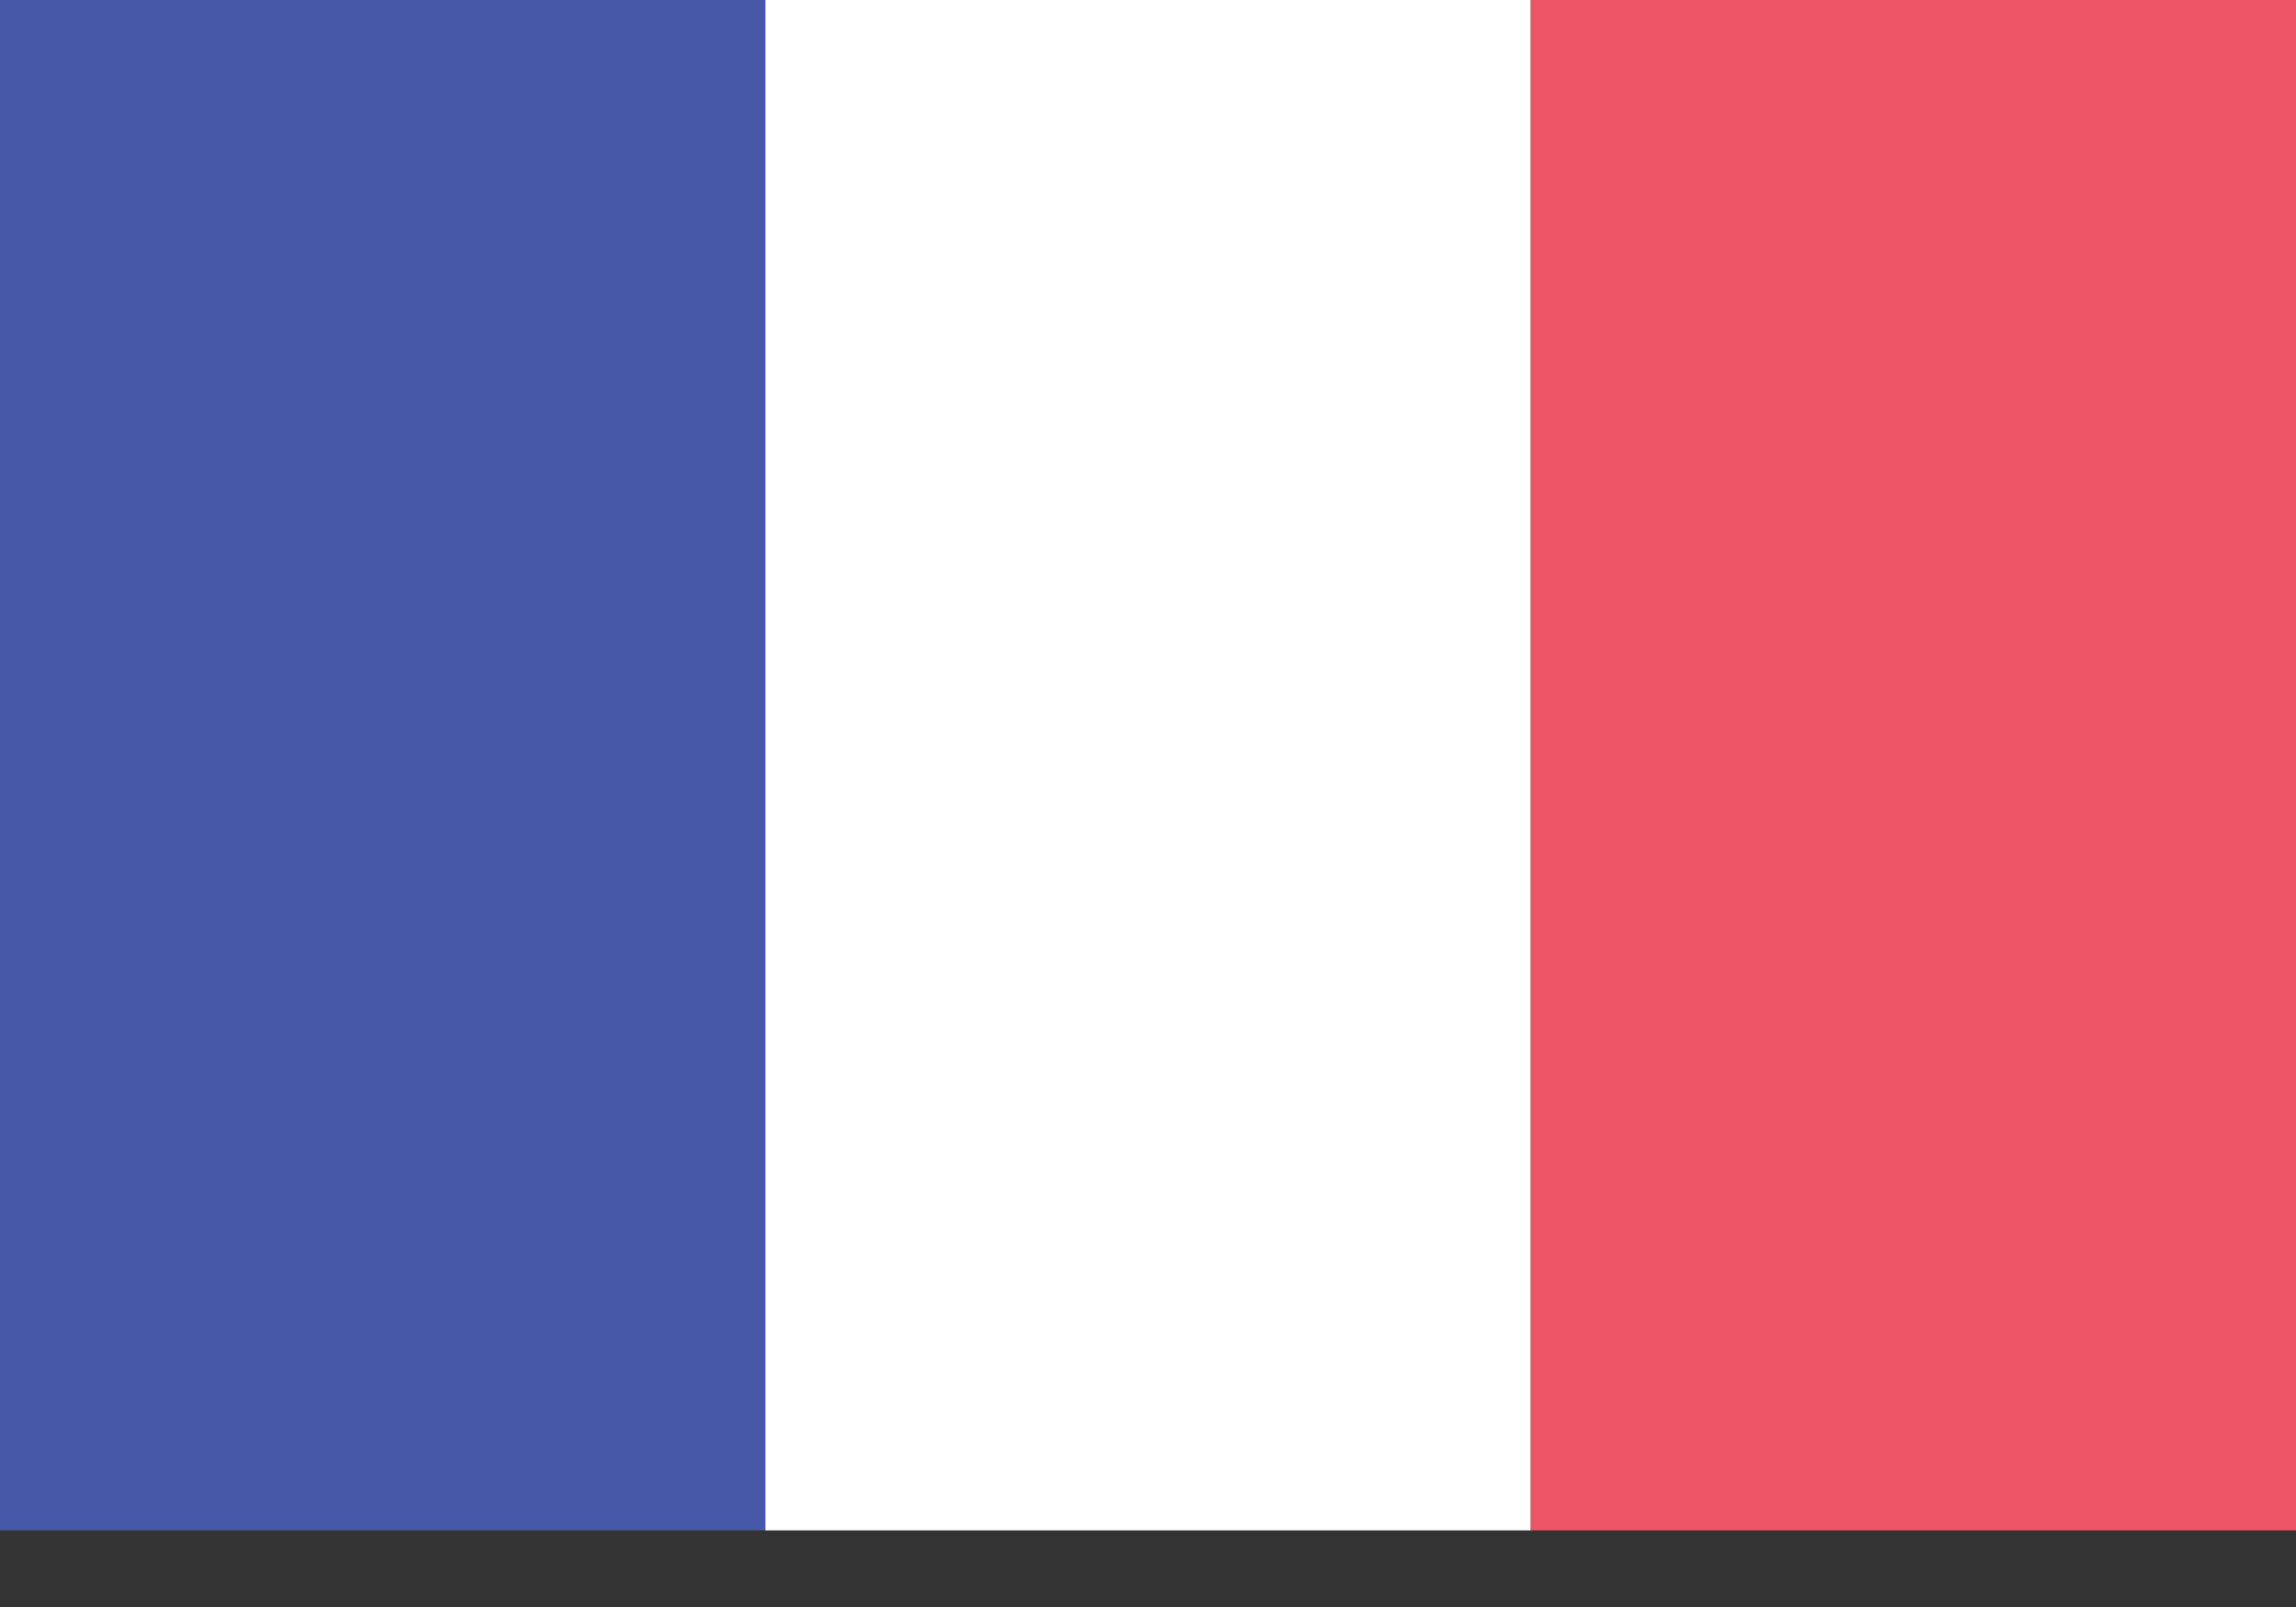
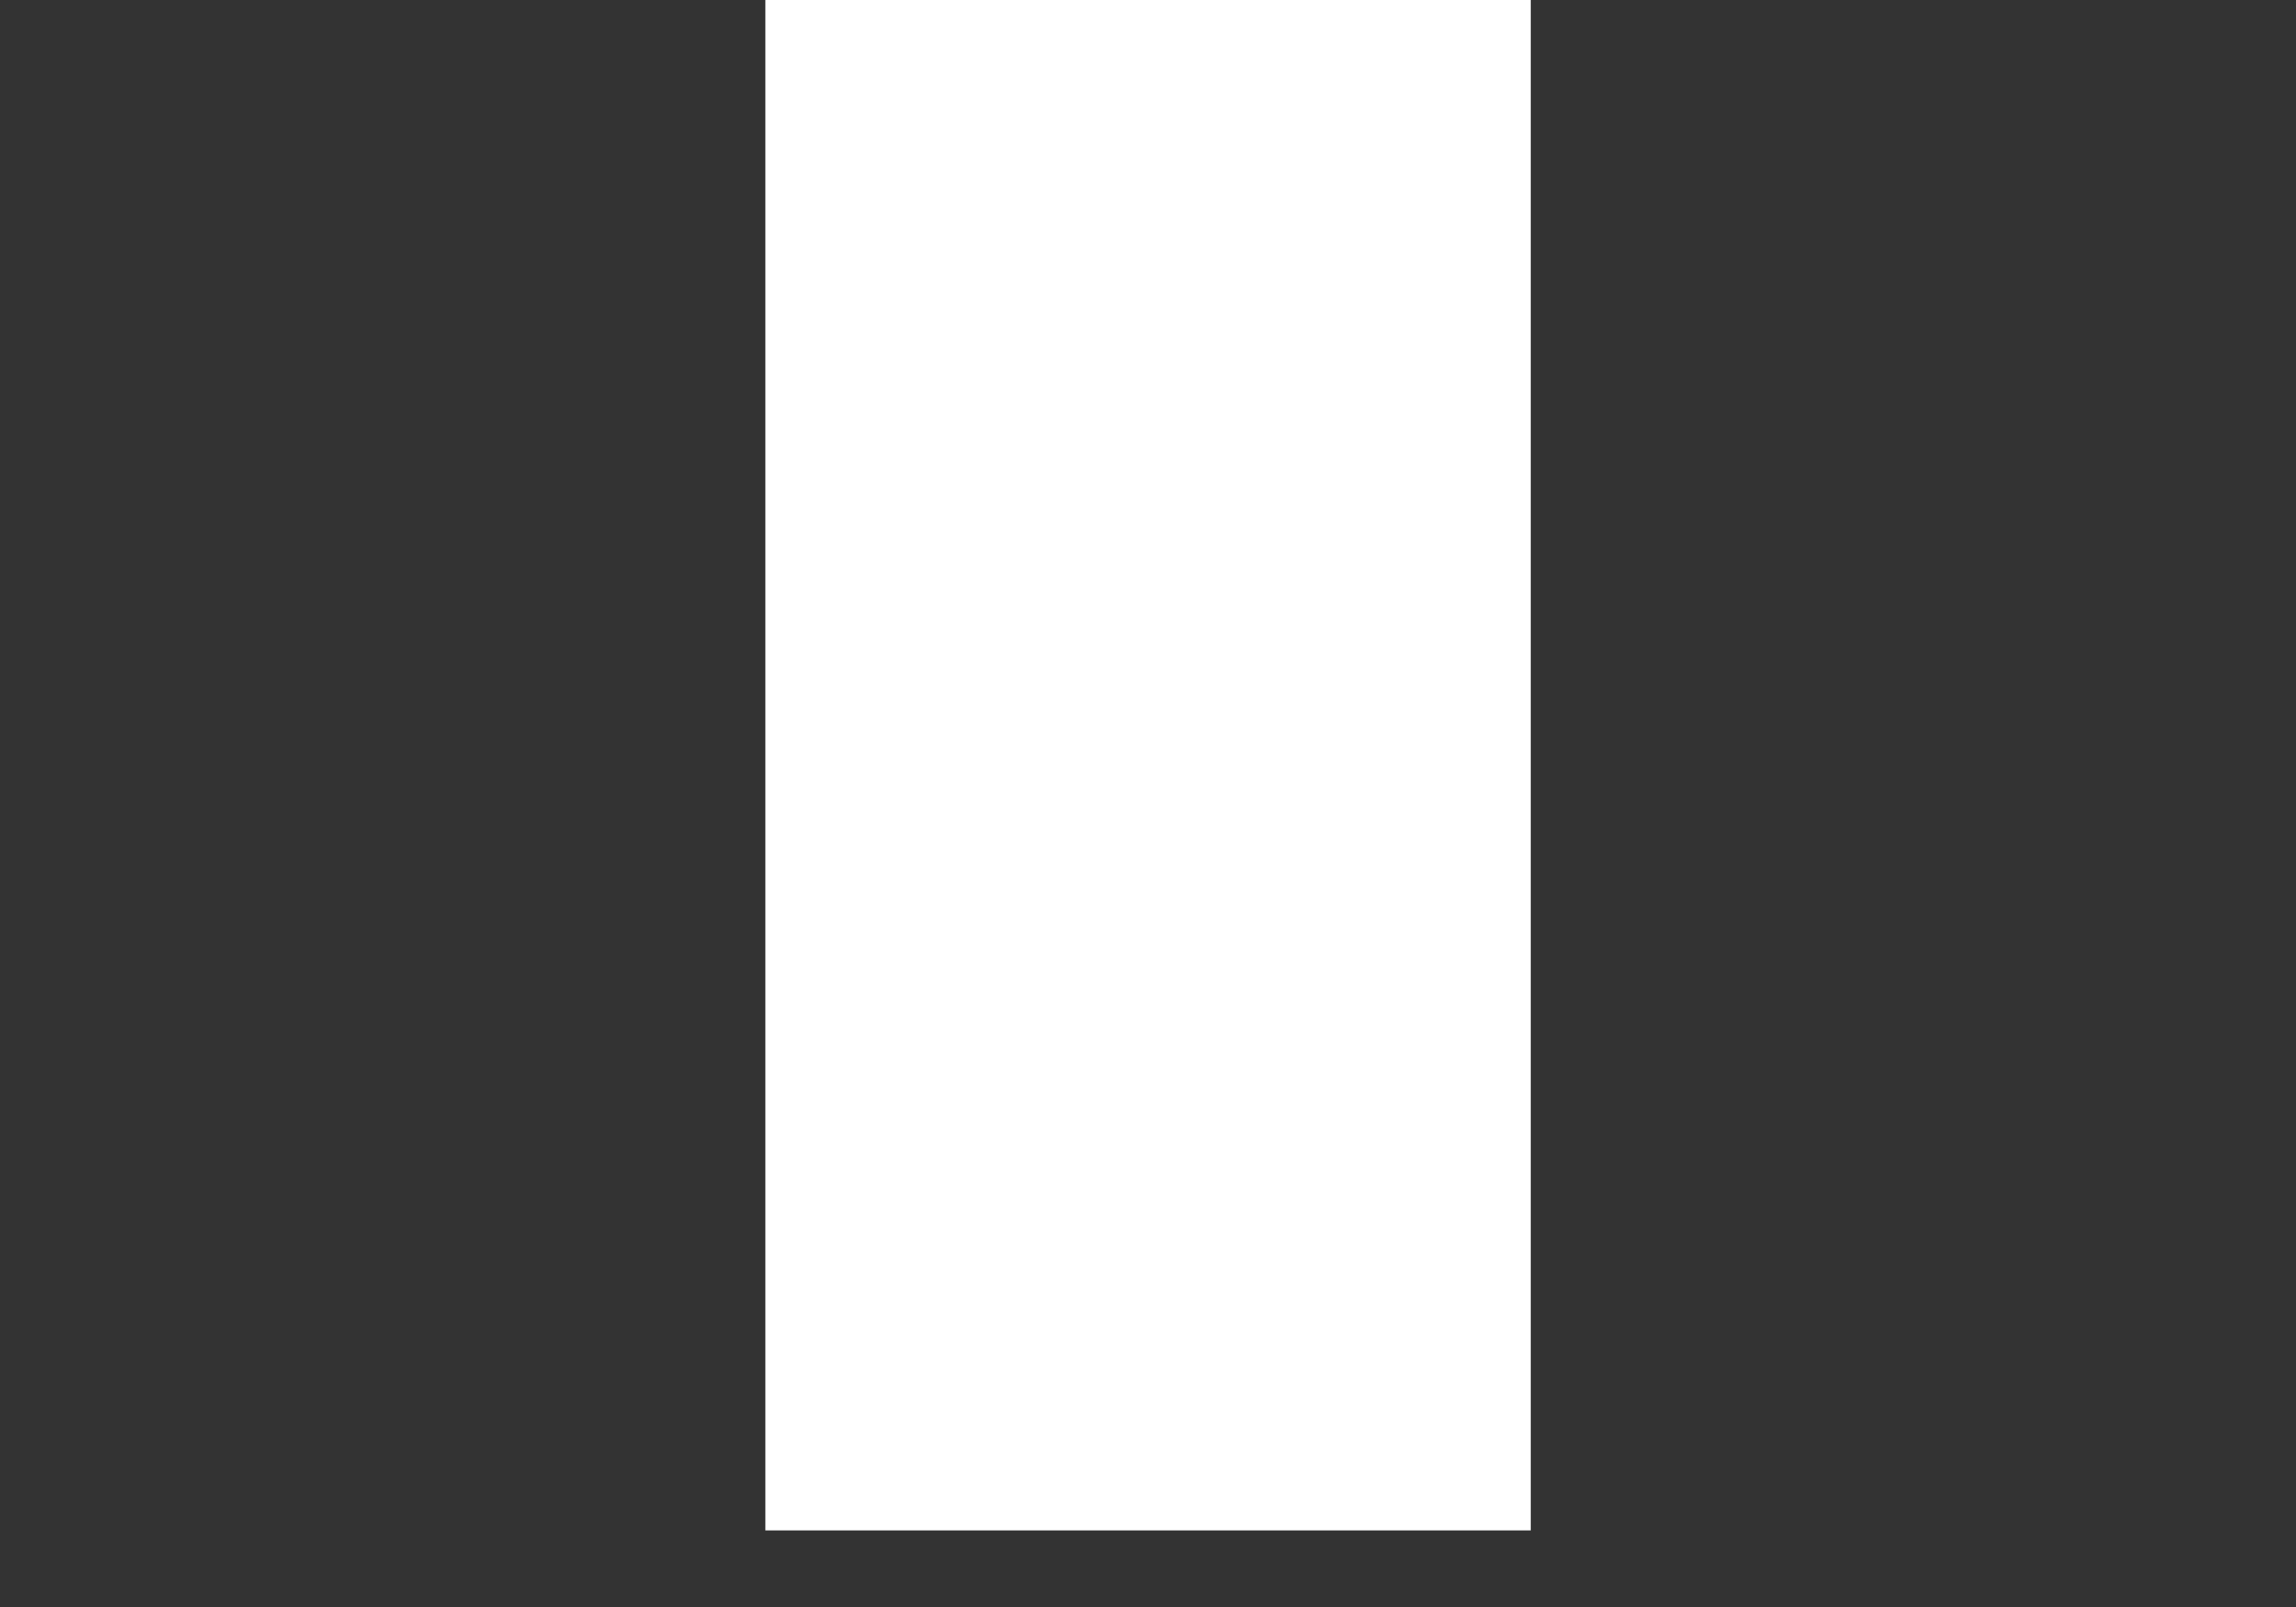
<svg xmlns="http://www.w3.org/2000/svg" version="1.1" width="20px" height="14px" viewBox="0 0 20.0 14.0">
  <rect x="0" y="0" width="20.0" height="14.0" fill="#333333" stroke="none" />
  <defs>
    <clipPath id="i0">
      <path d="M6.667,0 L6.667,13.333 L0,13.333 L0,0 L6.667,0 Z" />
    </clipPath>
    <clipPath id="i1">
-       <path d="M6.667,0 L6.667,13.333 L0,13.333 L0,0 L6.667,0 Z" />
-     </clipPath>
+       </clipPath>
  </defs>
  <g clip-path="url(#i0)">
-     <polygon points="0,0 6.667,0 6.667,13.333 0,13.333 0,0" stroke="none" fill="#4758A9" />
-   </g>
+     </g>
  <g transform="translate(6.667 0.0)">
    <g clip-path="url(#i0)">
      <polygon points="0,0 6.667,0 6.667,13.333 0,13.333 0,0" stroke="none" fill="#FFFFFF" />
    </g>
  </g>
  <g transform="translate(13.333 0.0)">
    <g clip-path="url(#i1)">
      <polygon points="0,0 6.667,0 6.667,13.333 0,13.333 0,0" stroke="none" fill="#ED5565" />
    </g>
  </g>
</svg>